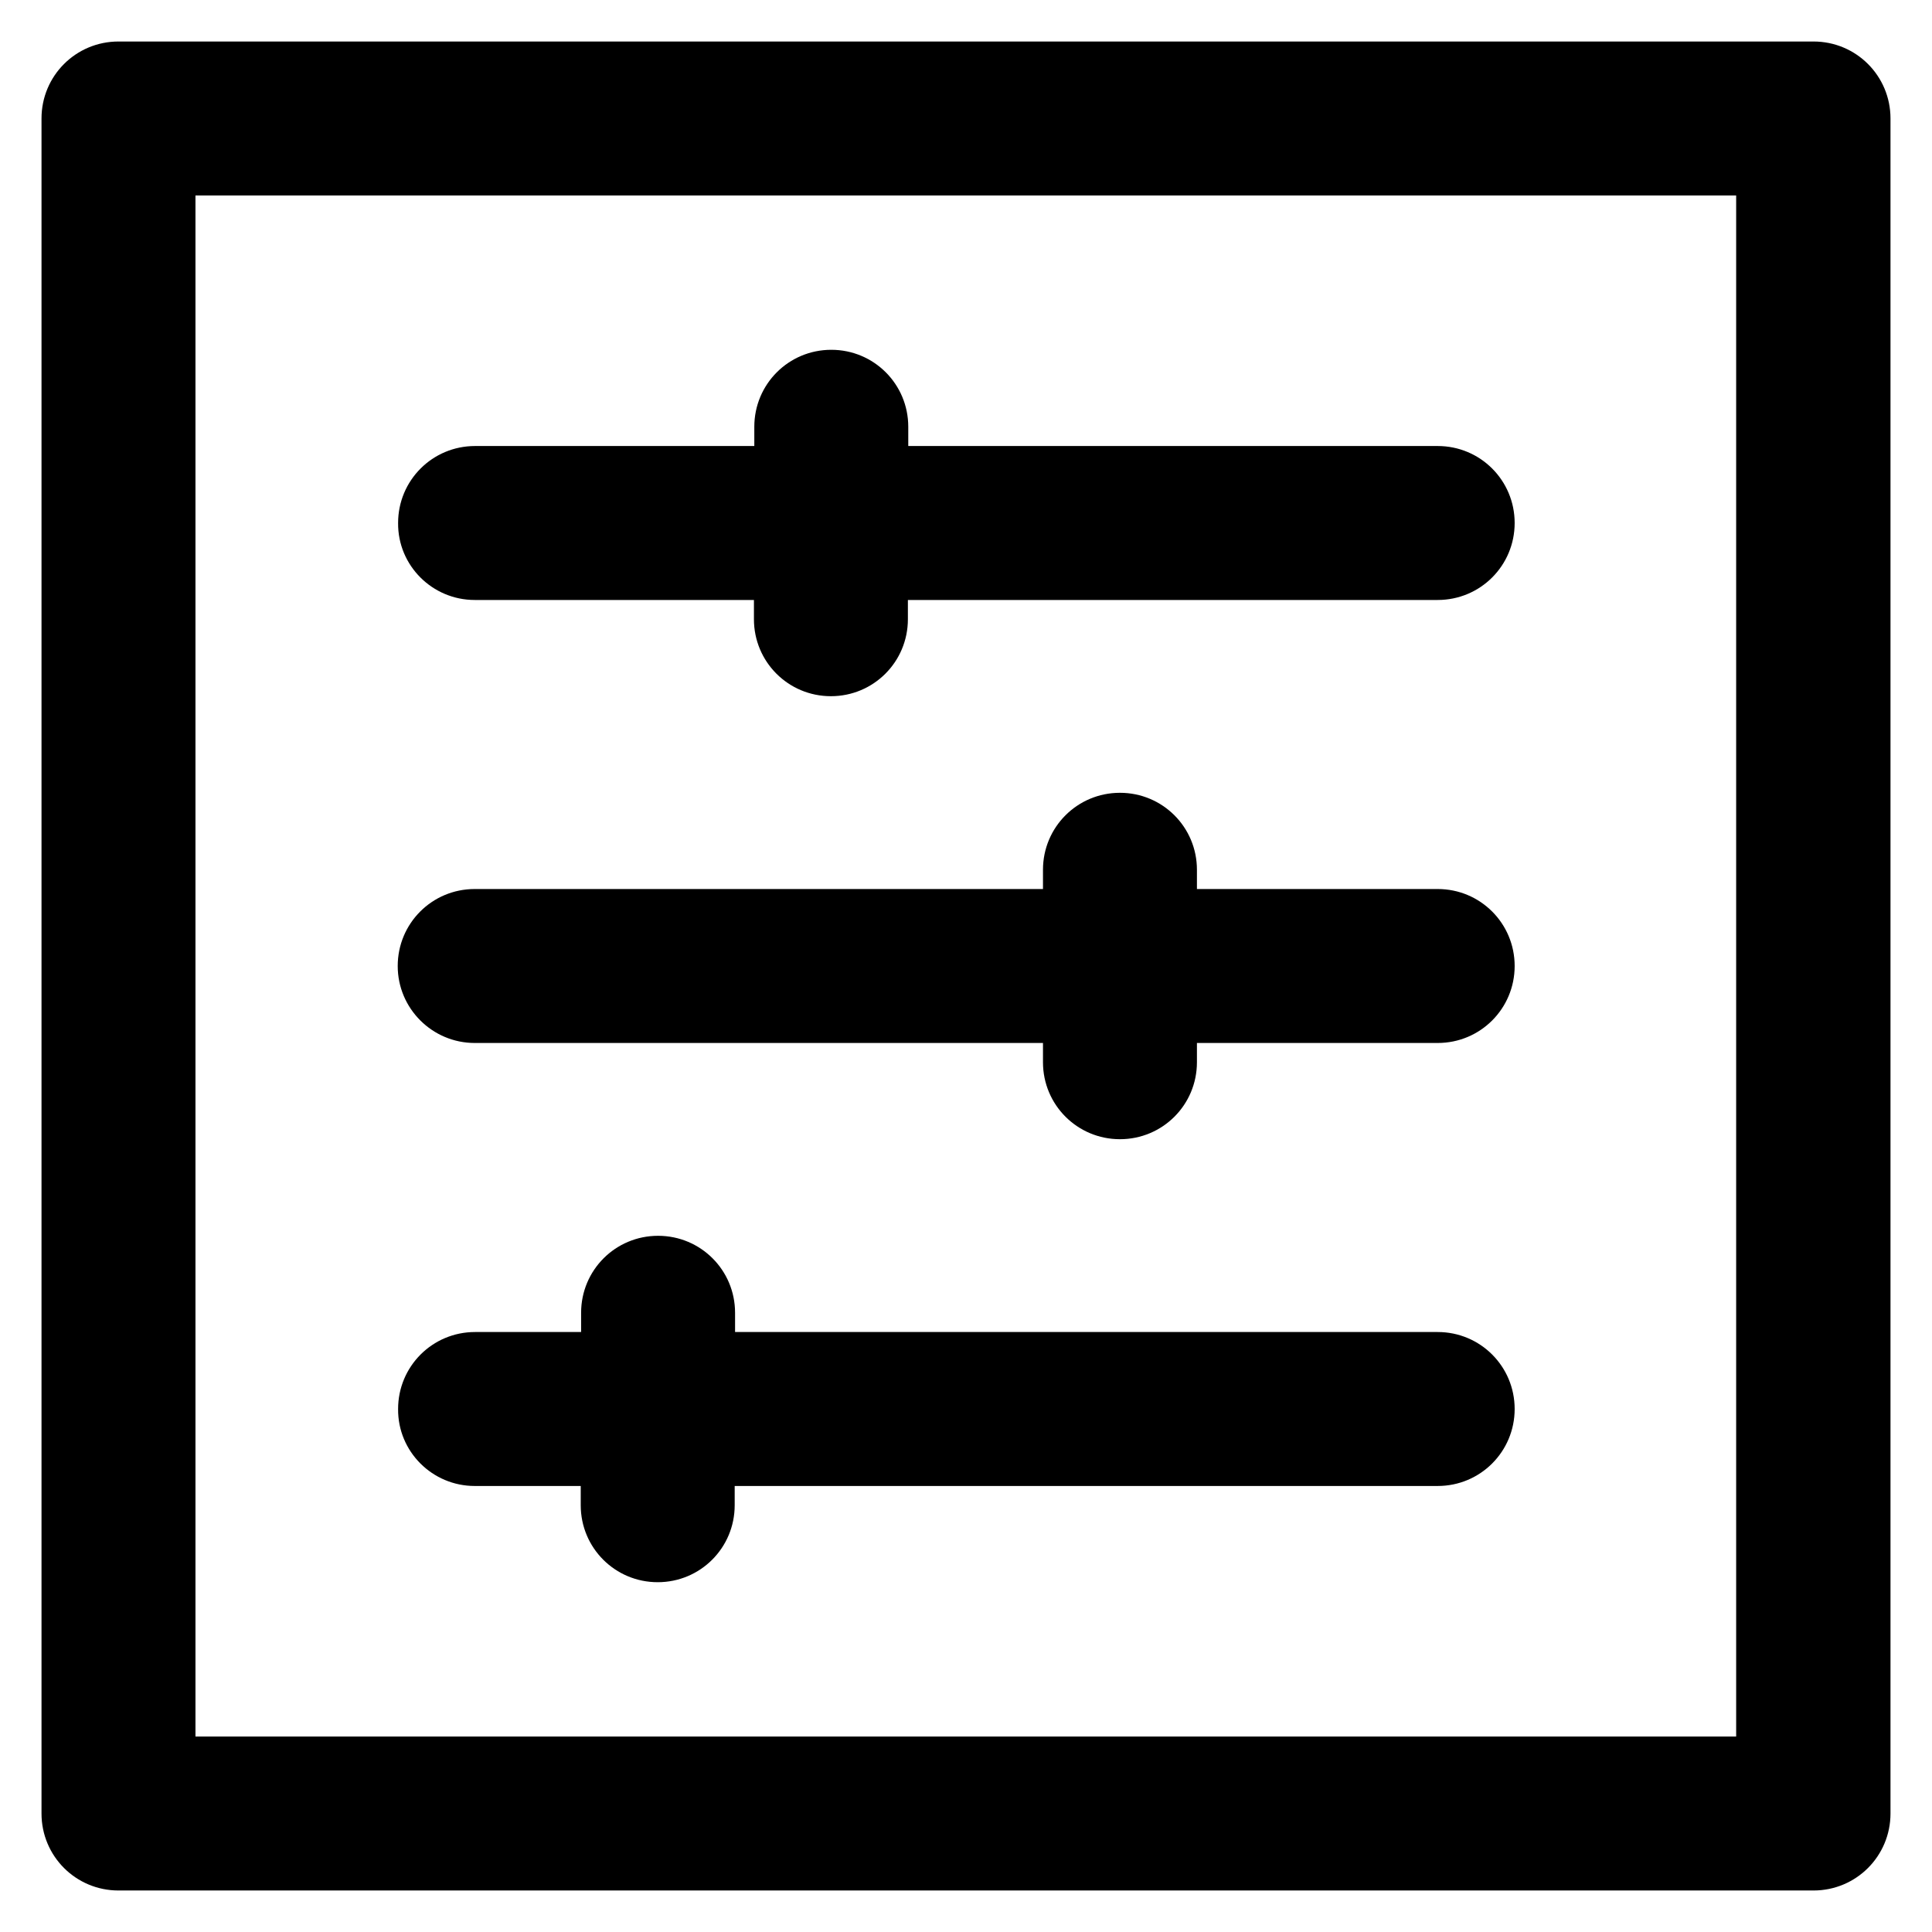
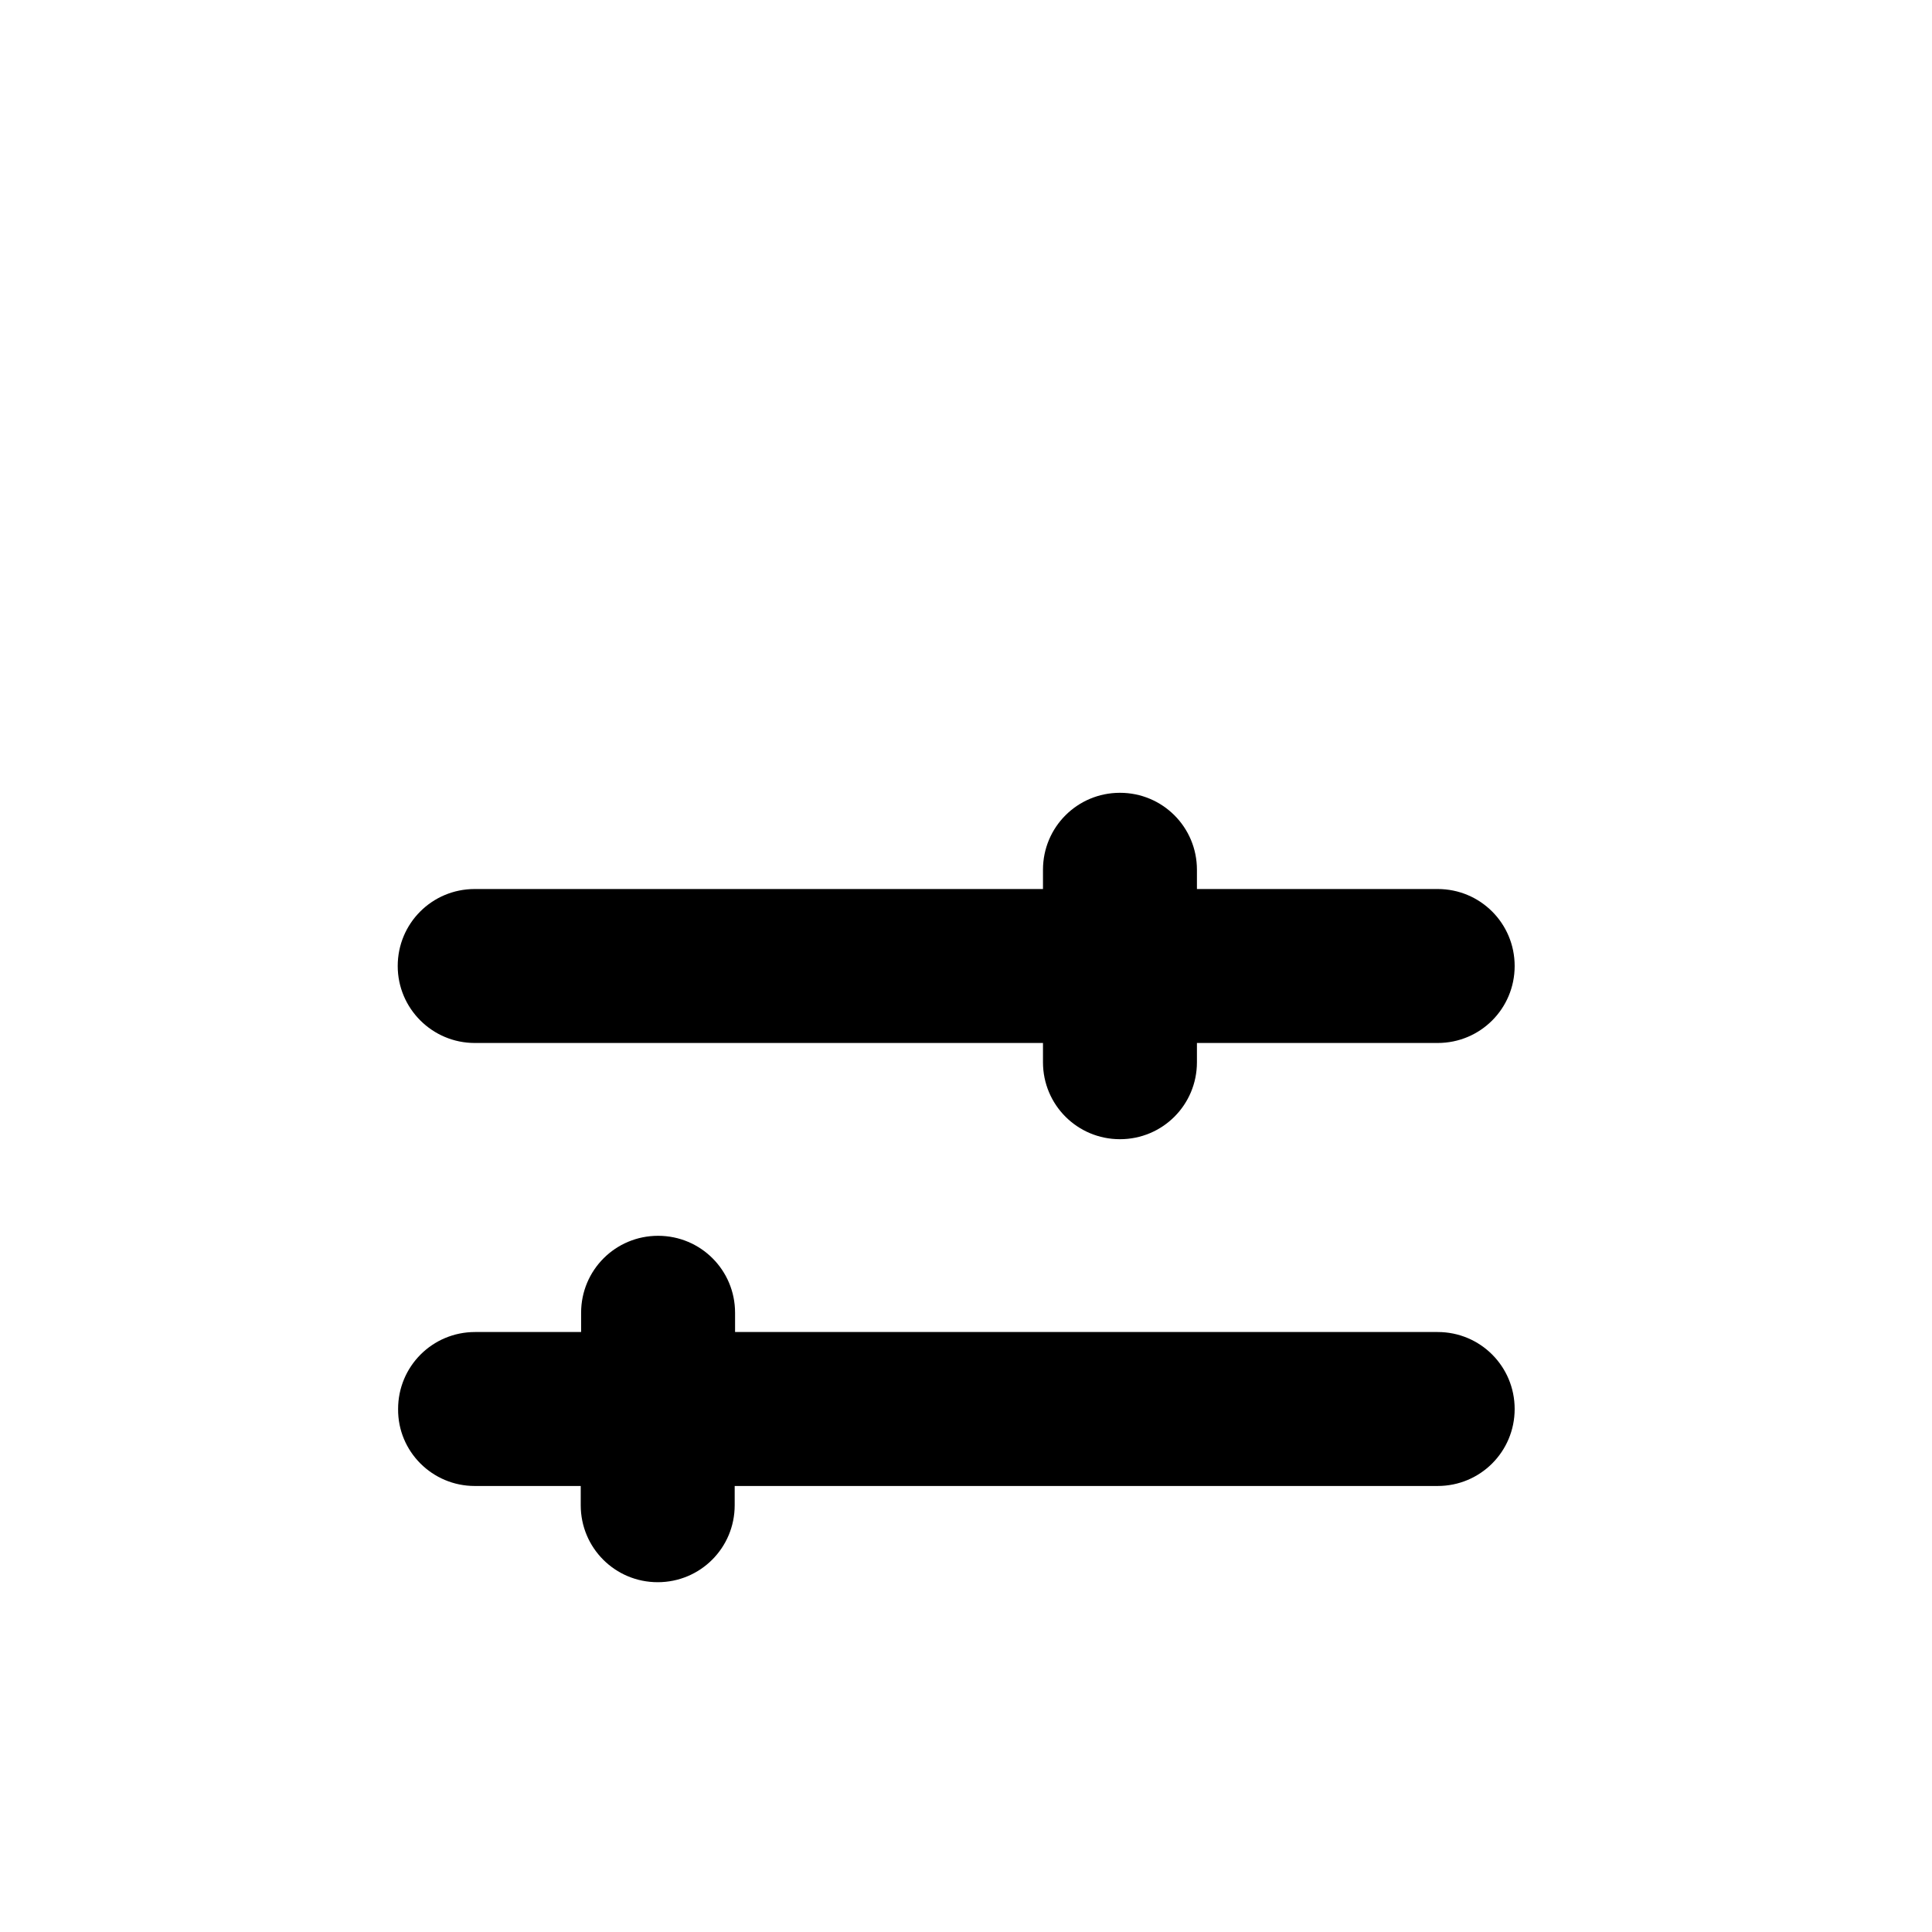
<svg xmlns="http://www.w3.org/2000/svg" fill="#000000" height="800px" width="800px" version="1.1" viewBox="0 0 512 512" enable-background="new 0 0 512 512">
  <g>
    <g>
-       <path d="M480.6,11H31.4C20.1,11,11,20.1,11,31.4v449.2c0,11.3,9.1,20.4,20.4,20.4h449.2c11.3,0,20.4-9.1,20.4-20.4V31.4    C501,20.1,491.9,11,480.6,11z M460.2,460.2H51.8V51.8h408.3V460.2z" />
-       <path d="m125.8,159h74v5.1c0,11.3 9.1,20.4 20.4,20.4 11.3,0 20.4-9.1 20.4-20.4v-5.1h140.4c11.3,0 20.4-9.1 20.4-20.4 0-11.3-9.1-20.4-20.4-20.4h-140.3v-5.1c0-11.3-9.1-20.4-20.4-20.4-11.3,0-20.4,9.1-20.4,20.4v5.1h-74c-11.3,0-20.4,9.1-20.4,20.4-0.1,11.3 9.1,20.4 20.3,20.4z" />
      <path d="m125.8,276.4h150.6v5.1c0,11.3 9.1,20.4 20.4,20.4 11.3,0 20.4-9.1 20.4-20.4v-5.1h63.8c11.3,0 20.4-9.1 20.4-20.4s-9.1-20.4-20.4-20.4h-63.8v-5.1c0-11.3-9.1-20.4-20.4-20.4-11.3,0-20.4,9.1-20.4,20.4v5.1h-150.6c-11.3,0-20.4,9.1-20.4,20.4s9.2,20.4 20.4,20.4z" />
      <path d="m125.8,393.8h28.1v5.1c0,11.3 9.1,20.4 20.4,20.4 11.3,0 20.4-9.1 20.4-20.4v-5.1h186.3c11.3,0 20.4-9.1 20.4-20.4 0-11.3-9.1-20.4-20.4-20.4h-186.2v-5.1c0-11.3-9.1-20.4-20.4-20.4-11.3,0-20.4,9.1-20.4,20.4v5.1h-28.1c-11.3,0-20.4,9.1-20.4,20.4-0.1,11.3 9.1,20.4 20.3,20.4z" />
    </g>
  </g>
</svg>